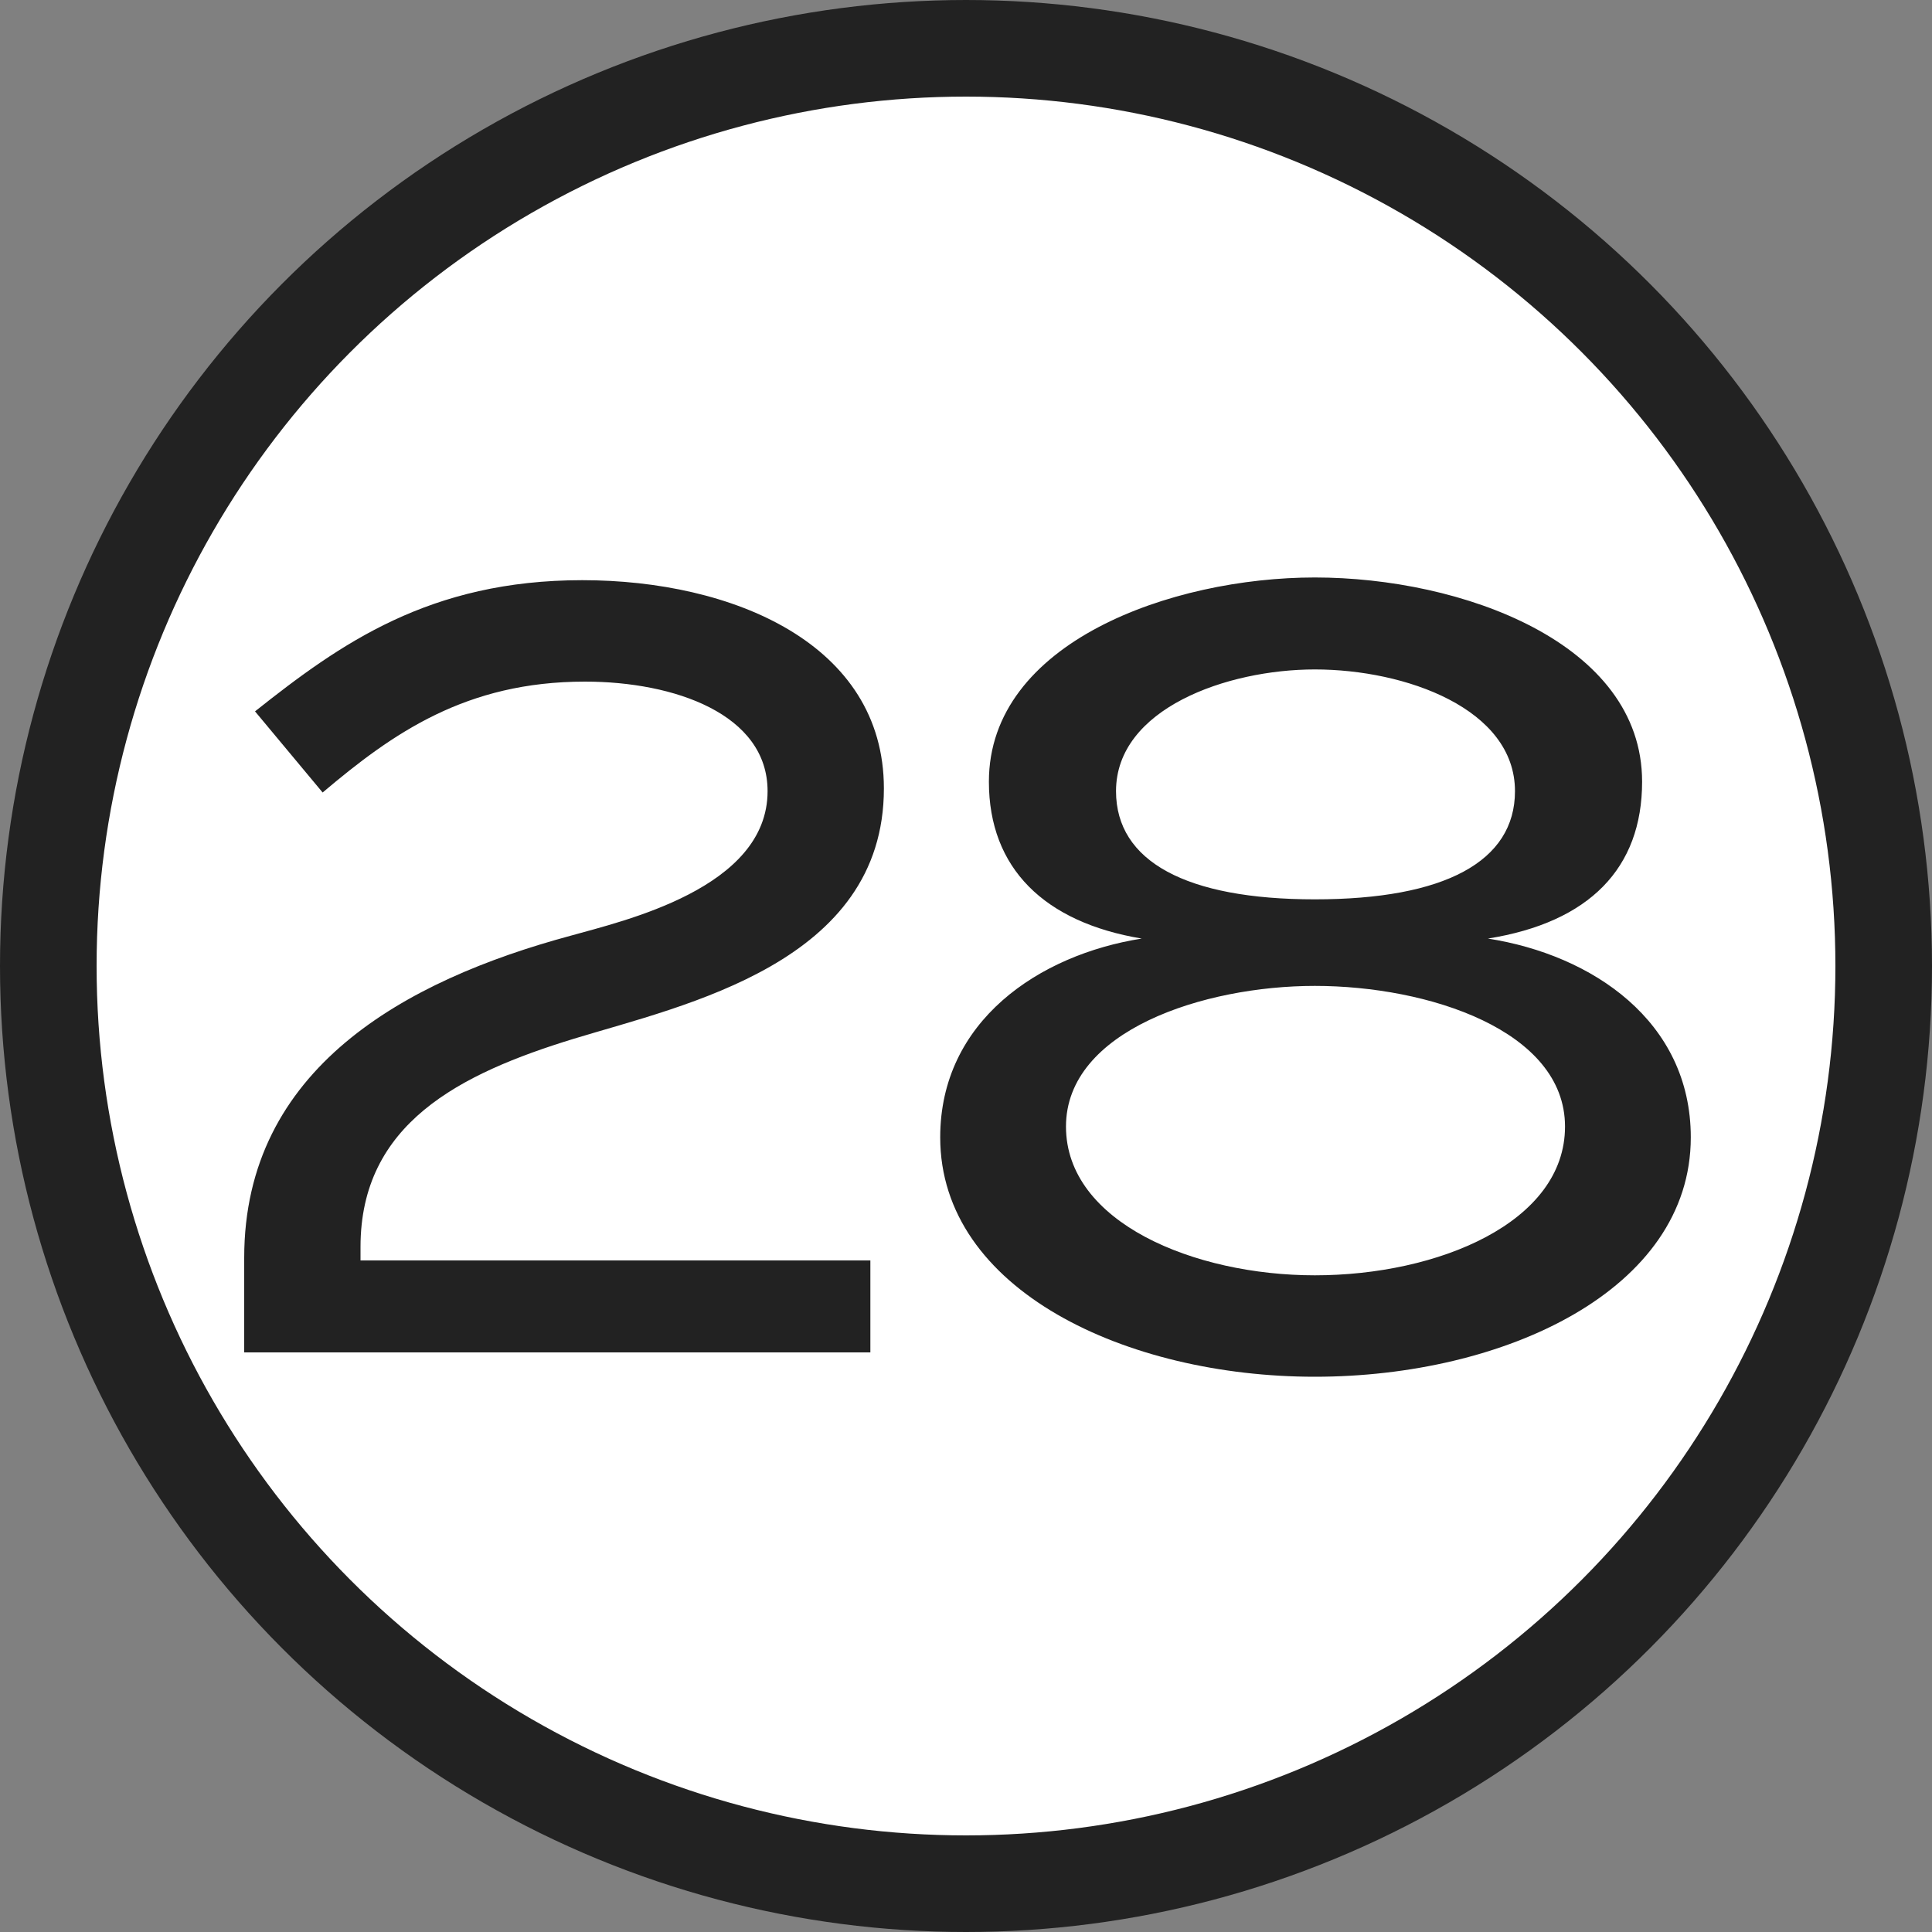
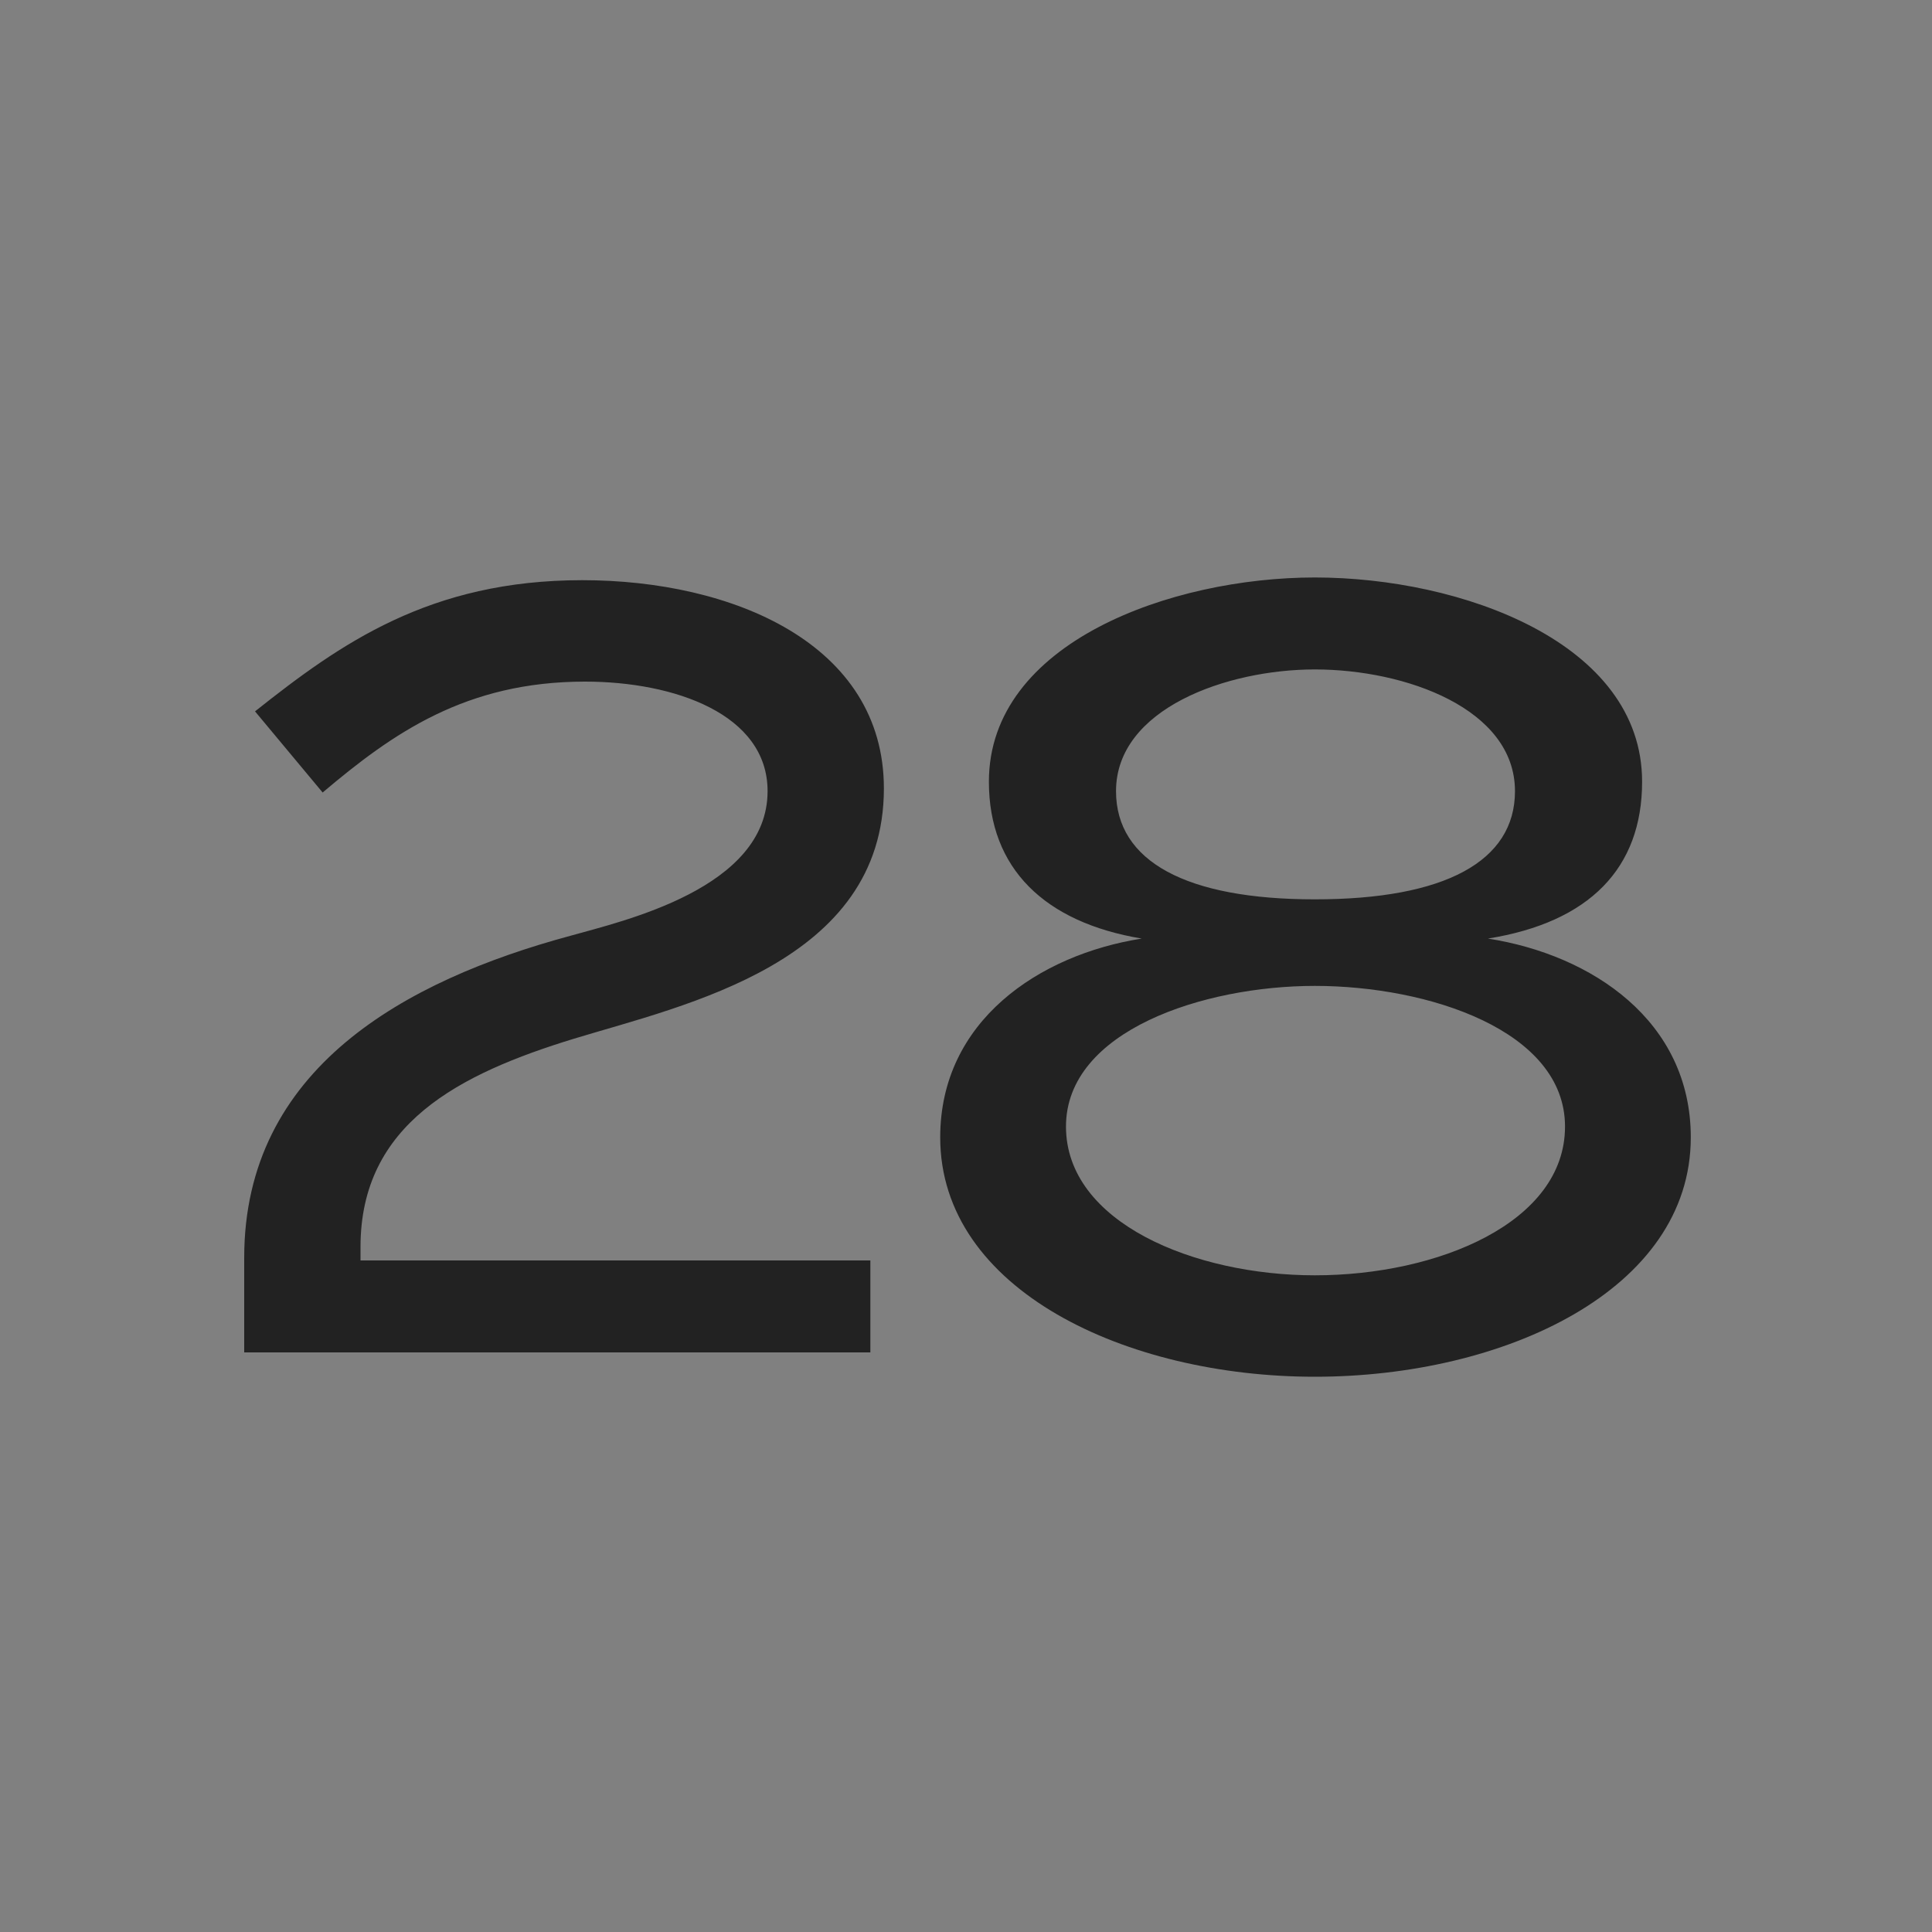
<svg xmlns="http://www.w3.org/2000/svg" width="20" height="20" viewBox="0 0 20 20" fill="none">
  <rect x="0" y="0" width="20" height="20" fill="#808080" stroke="none" />
-   <circle cx="10" cy="10" r="9.5" fill="white" stroke="#222222" />
  <path d="M3.34 8.204L2.64 7.364C3.522 6.664 4.446 6.006 6.028 6.006C7.582 6.006 9.15 6.664 9.15 8.162C9.15 9.968 7.092 10.402 5.944 10.752C4.754 11.116 3.732 11.634 3.732 12.908V13.048H9.01V14H2.528V13.02C2.528 11.06 4.194 10.15 5.902 9.688C6.448 9.534 7.946 9.198 7.946 8.19C7.946 7.392 6.98 7.056 6.056 7.056C4.824 7.056 4.068 7.588 3.34 8.204ZM13.611 14.252C11.665 14.252 9.733 13.356 9.733 11.774C9.733 10.57 10.755 9.884 11.819 9.716C10.811 9.548 10.237 8.988 10.237 8.092C10.237 6.65 12.127 5.978 13.611 5.978C15.123 5.978 16.999 6.65 16.999 8.092C16.999 8.988 16.453 9.548 15.403 9.716C16.481 9.884 17.503 10.57 17.503 11.774C17.503 13.356 15.571 14.252 13.611 14.252ZM13.611 13.202C14.885 13.202 16.201 12.656 16.201 11.662C16.201 10.668 14.787 10.206 13.611 10.206C12.463 10.206 11.035 10.668 11.035 11.662C11.035 12.656 12.365 13.202 13.611 13.202ZM13.611 9.31C14.955 9.31 15.683 8.918 15.683 8.19C15.683 7.336 14.549 6.93 13.611 6.93C12.701 6.93 11.553 7.336 11.553 8.19C11.553 8.918 12.281 9.31 13.611 9.31Z" fill="#222222" />
</svg>